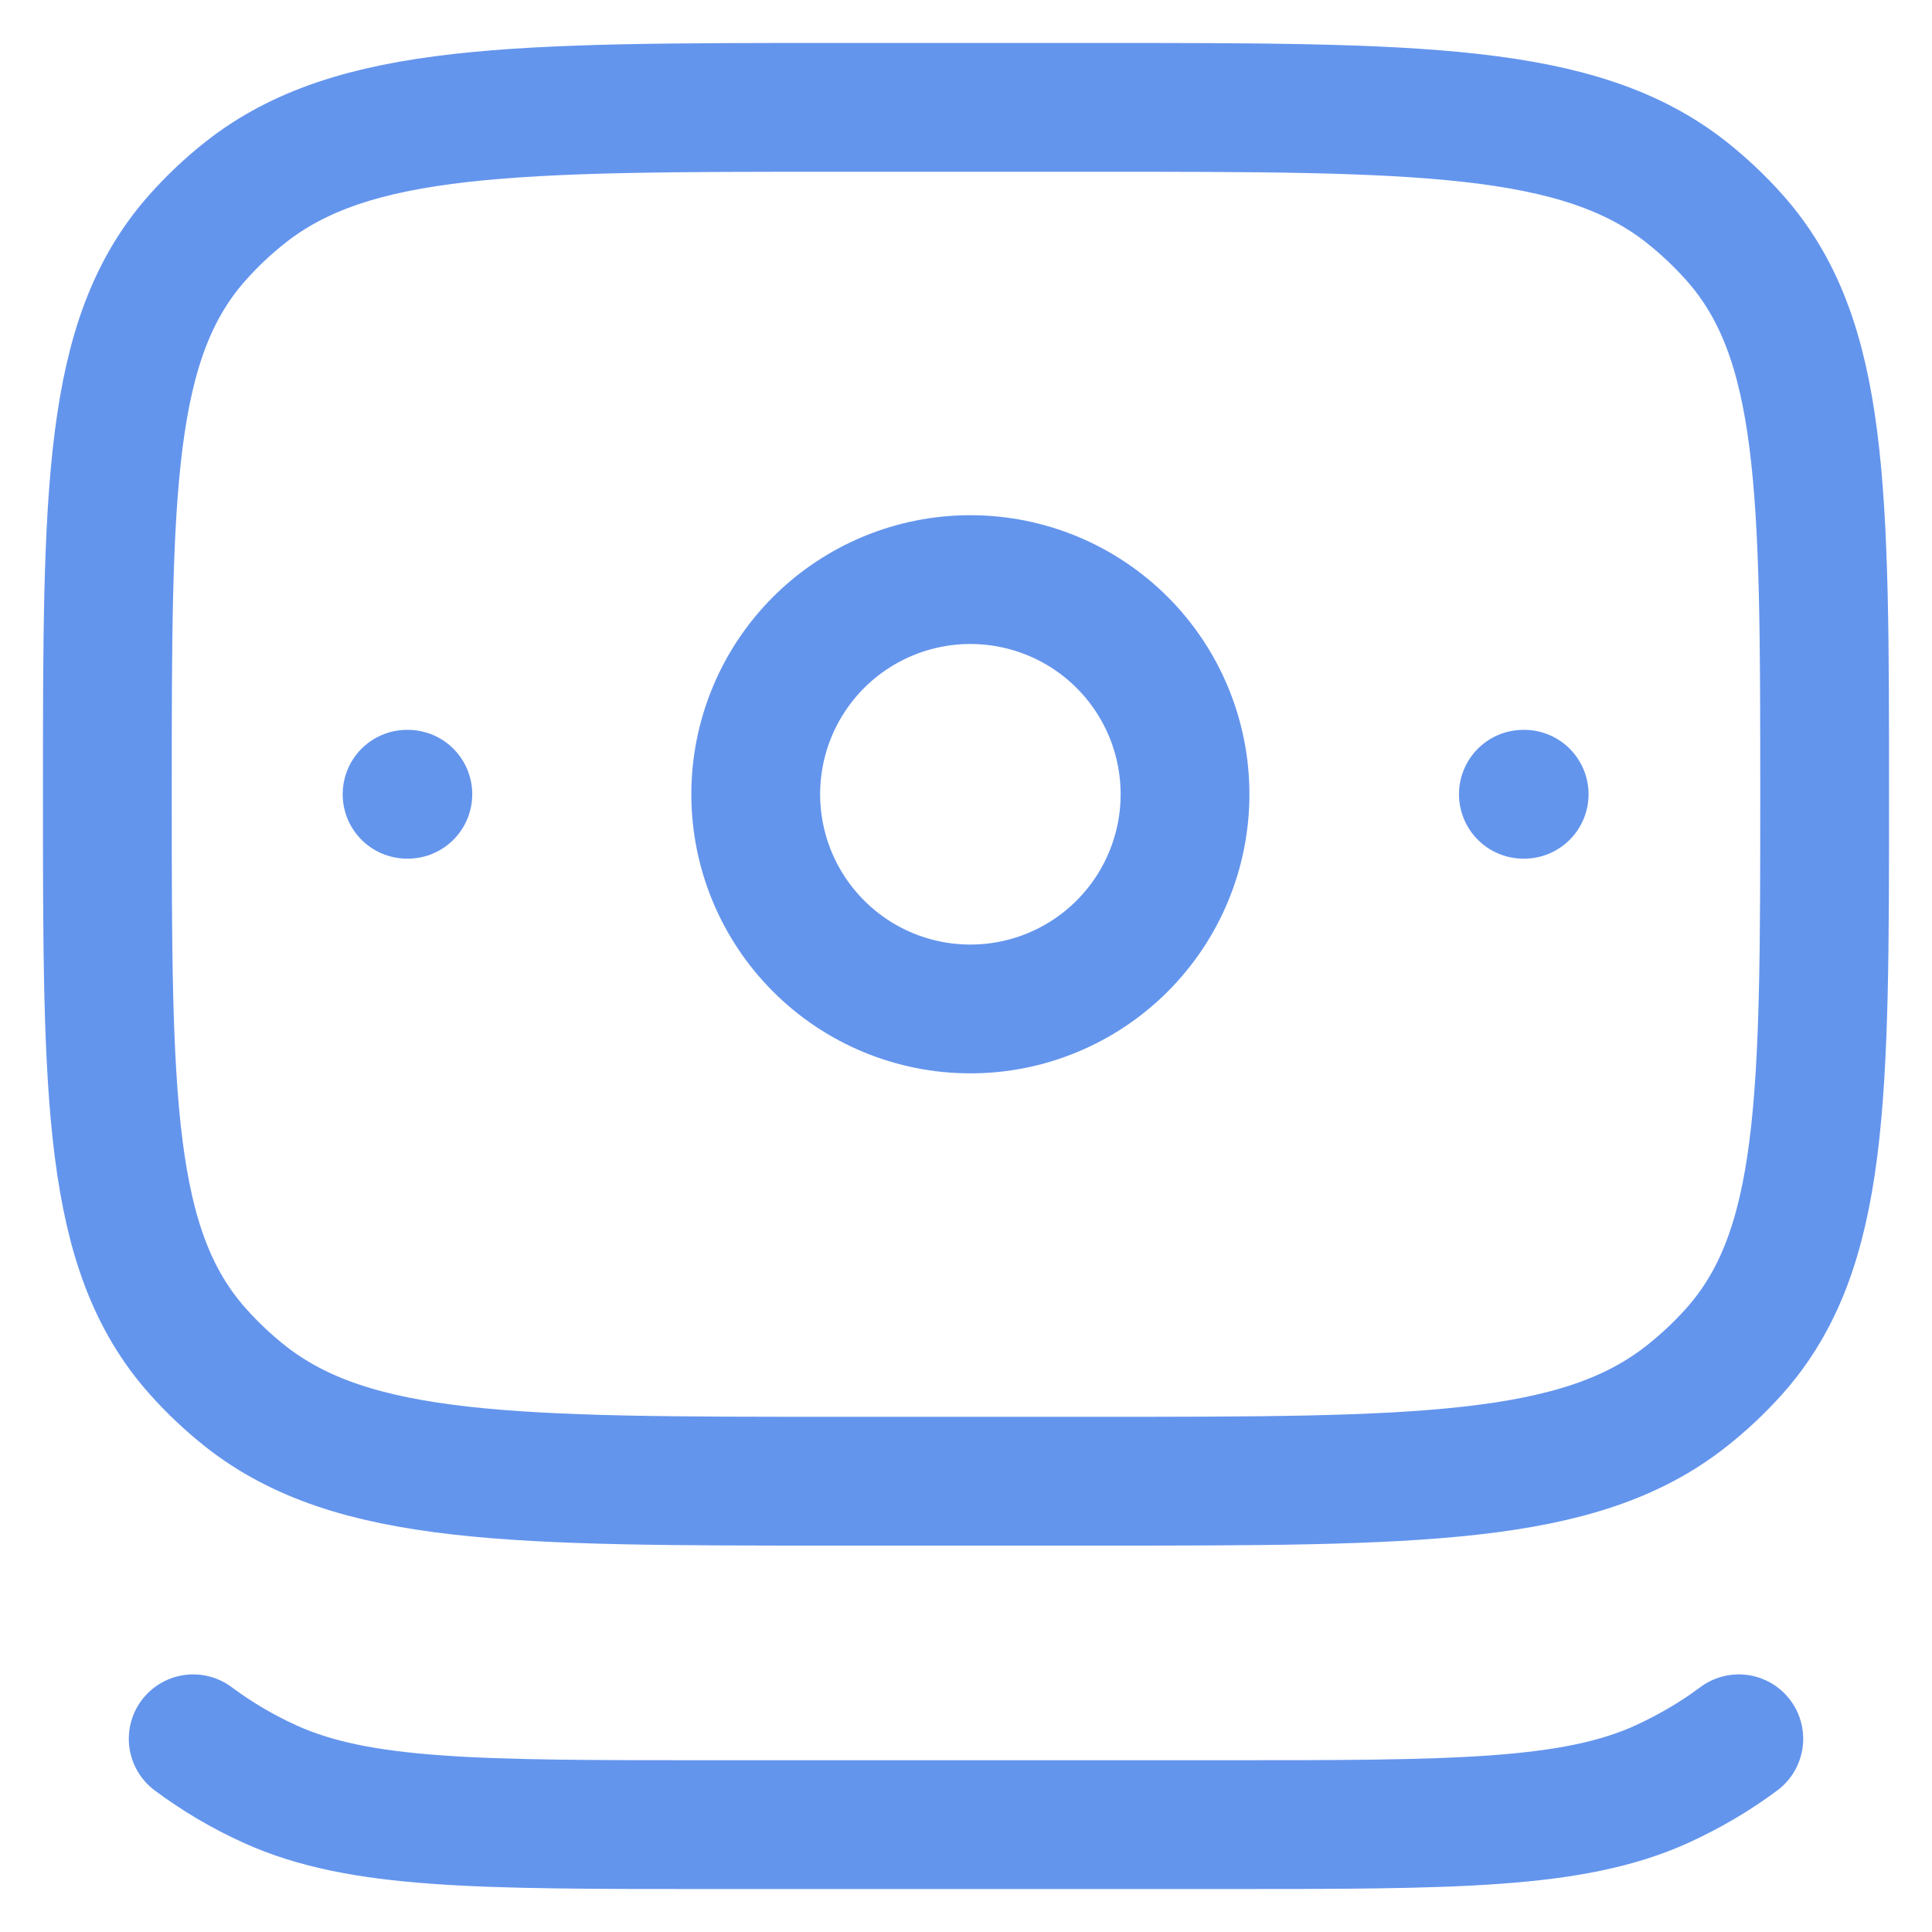
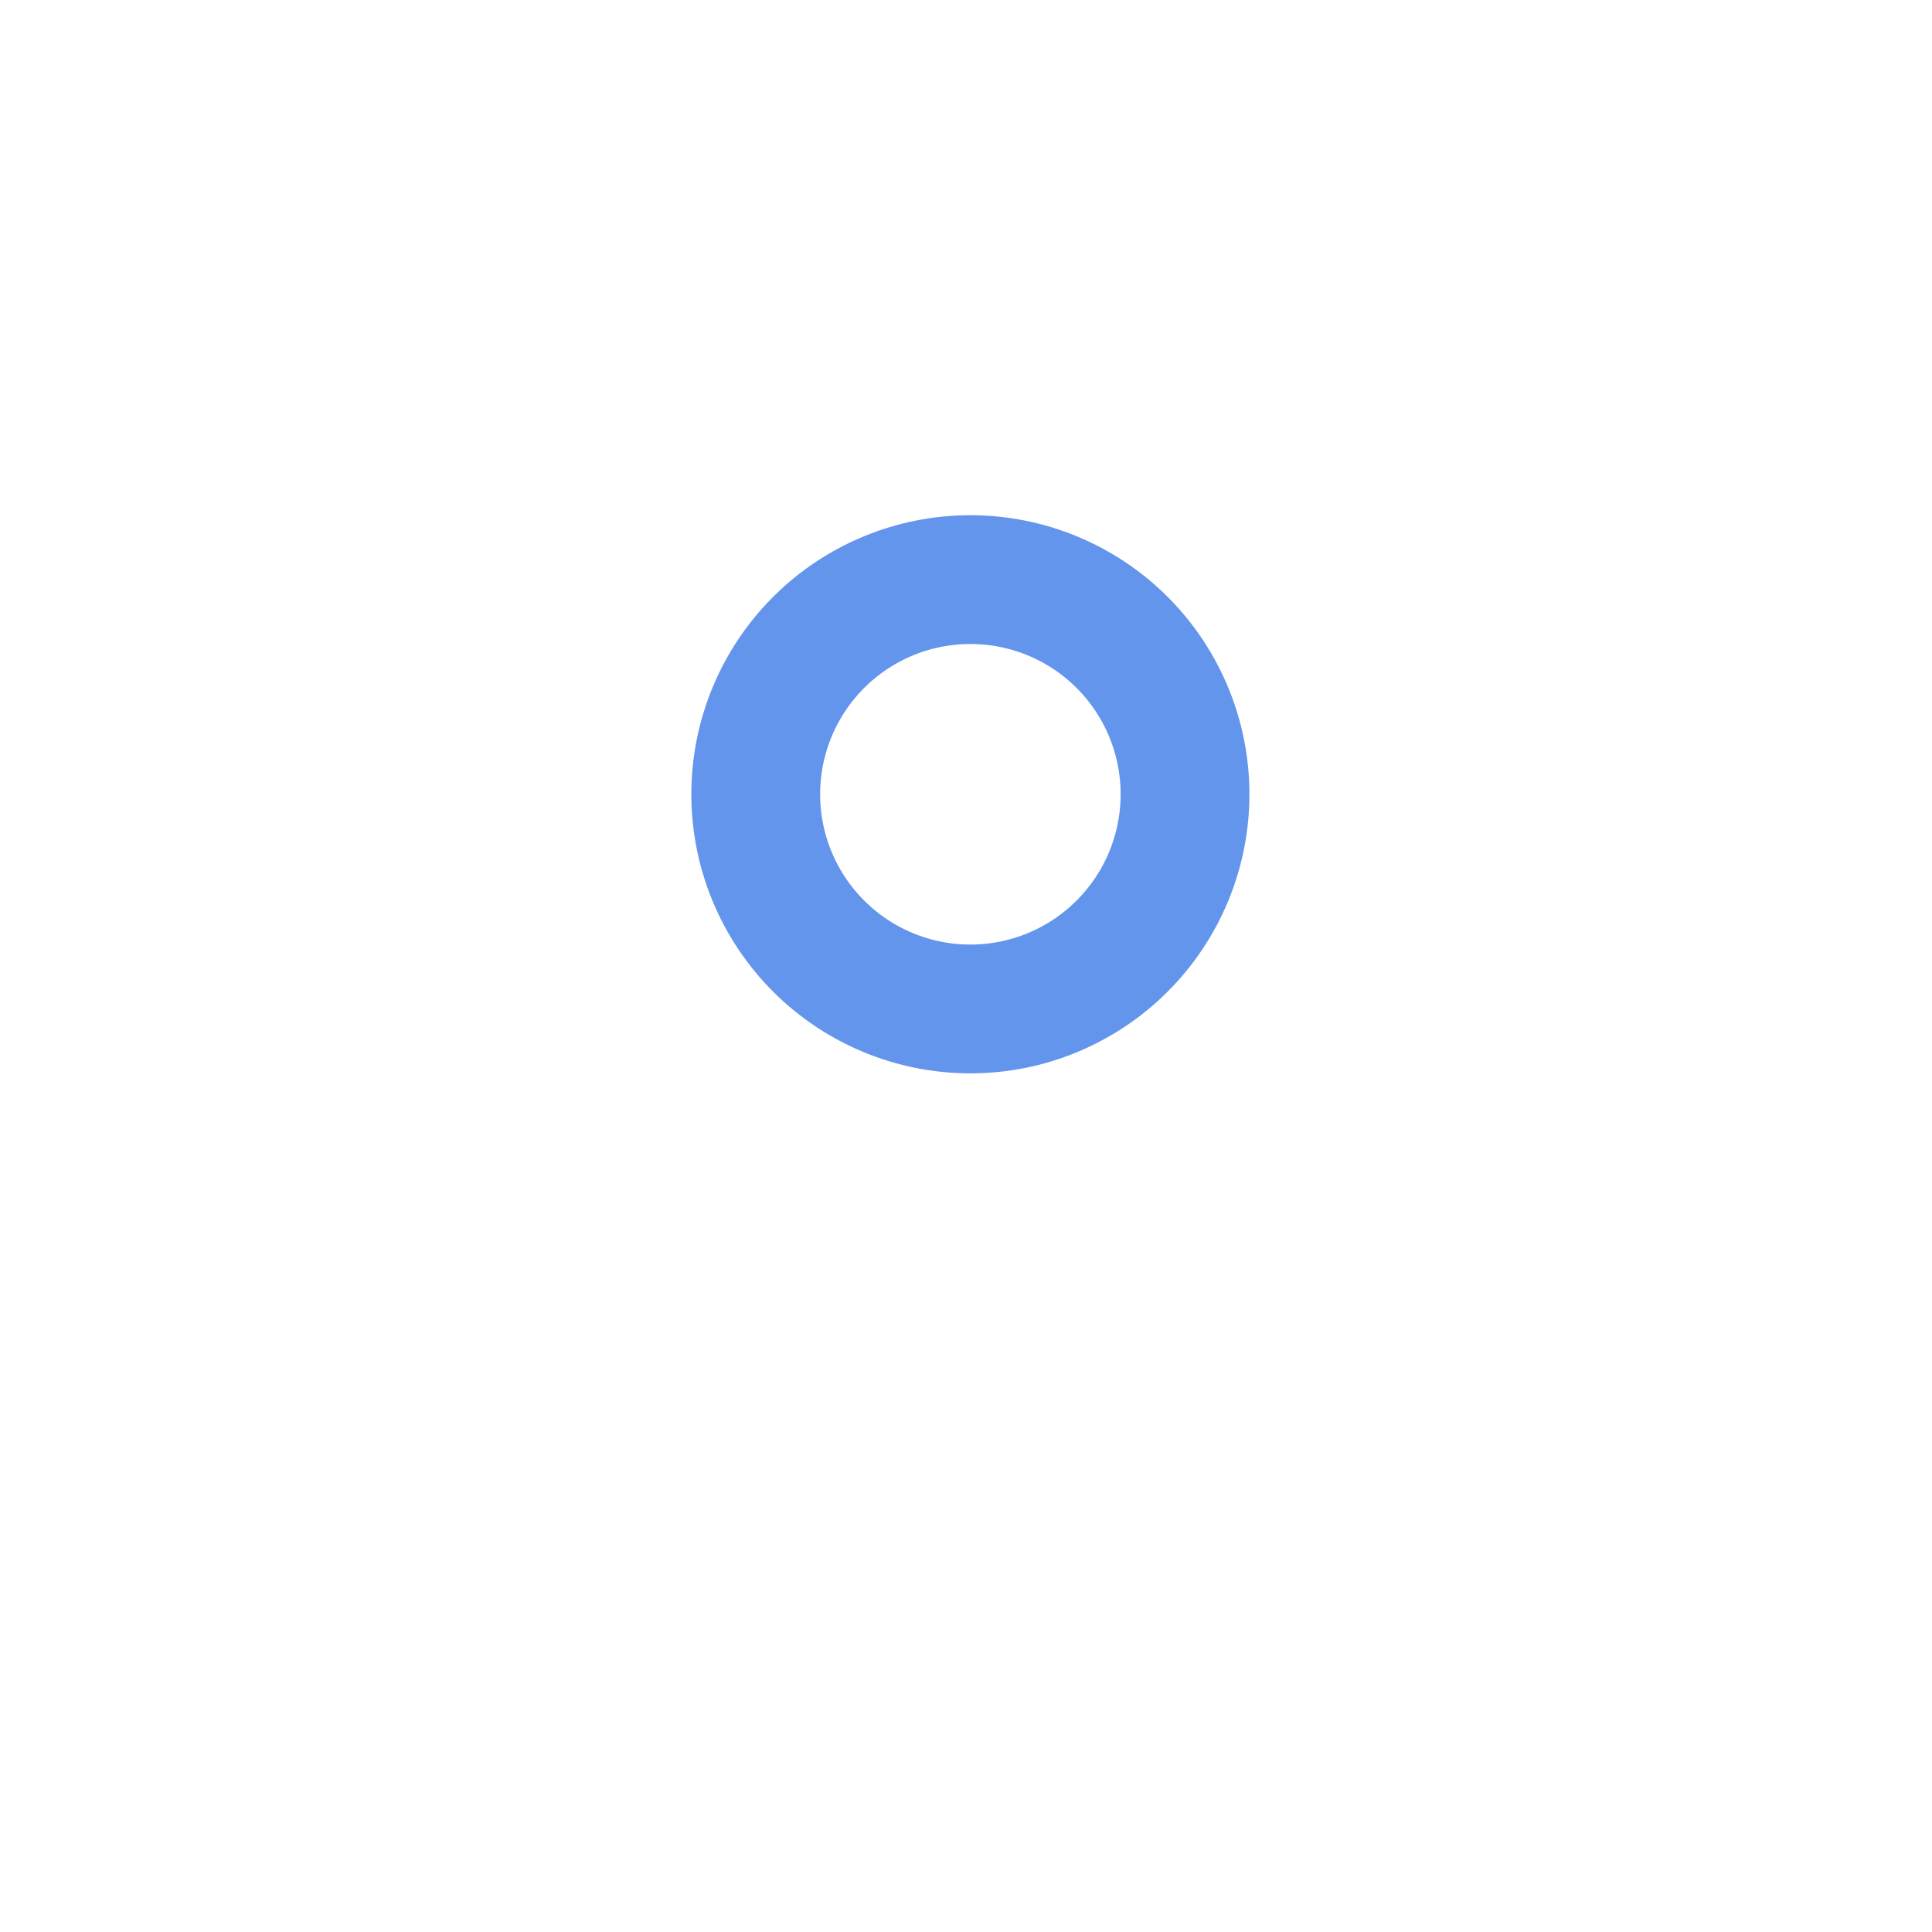
<svg xmlns="http://www.w3.org/2000/svg" width="30" height="30" viewBox="0 0 30 30" fill="none">
-   <path d="M27 27C26.637 27.271 26.239 27.505 25.808 27.703C24.421 28.333 22.589 28.333 18.924 28.333H11.076C7.411 28.333 5.579 28.333 4.192 27.703C3.77 27.512 3.371 27.276 3 27M23.667 12.333H23.655M6.333 12.333H6.321M1.667 12.333C1.667 7.617 1.667 5.258 3.071 3.684C3.296 3.431 3.542 3.199 3.809 2.988C5.483 1.667 7.988 1.667 13 1.667H17C22.012 1.667 24.517 1.667 26.189 2.986C26.458 3.2 26.704 3.432 26.929 3.684C28.333 5.257 28.333 7.617 28.333 12.333C28.333 17.049 28.333 19.408 26.929 20.983C26.703 21.235 26.456 21.468 26.189 21.678C24.517 23 22.013 23 17 23H13C7.988 23 5.483 23 3.809 21.68C3.543 21.469 3.296 21.236 3.071 20.983C1.667 19.409 1.667 17.049 1.667 12.333Z" stroke="#6495ED" stroke-width="2" stroke-linecap="round" stroke-linejoin="round" />
  <path d="M18.401 12.333C18.401 13.217 18.05 14.065 17.425 14.69C16.8 15.316 15.952 15.667 15.068 15.667C14.184 15.667 13.336 15.316 12.711 14.69C12.086 14.065 11.735 13.217 11.735 12.333C11.735 11.449 12.086 10.601 12.711 9.976C13.336 9.351 14.184 9 15.068 9C15.952 9 16.8 9.351 17.425 9.976C18.05 10.601 18.401 11.449 18.401 12.333Z" stroke="#6495ED" stroke-width="2" stroke-linecap="round" stroke-linejoin="round" />
</svg>